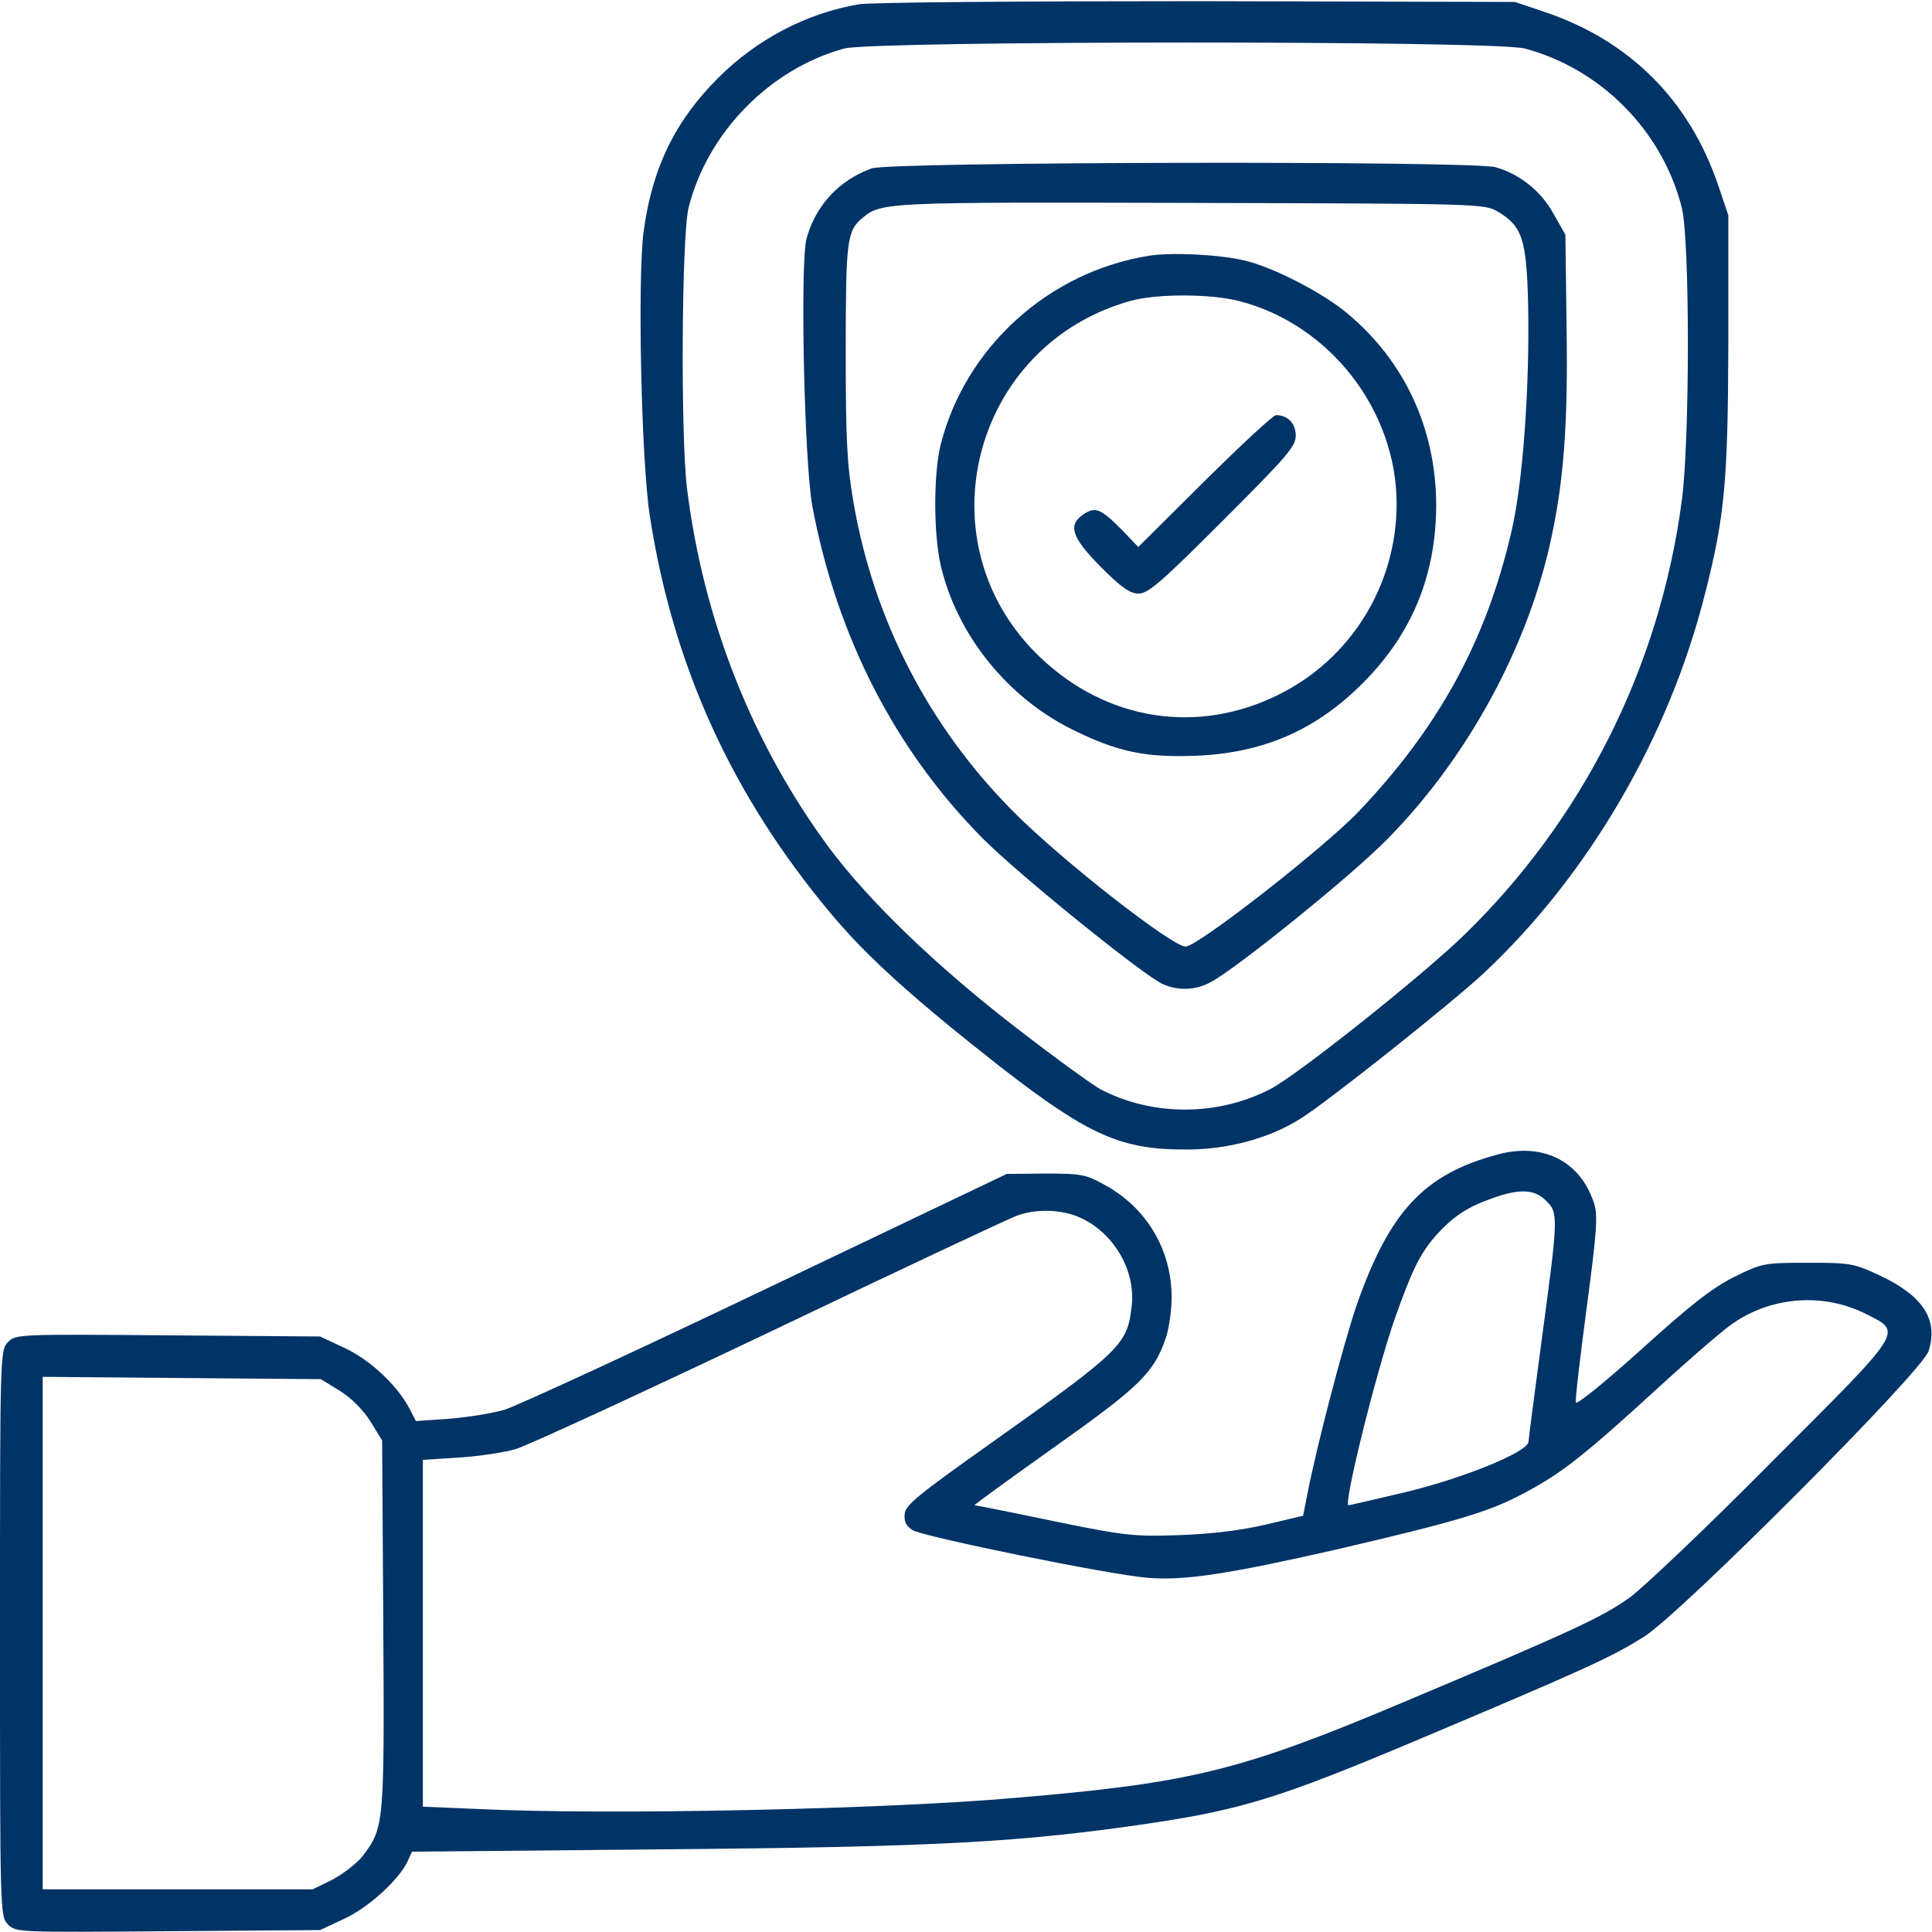
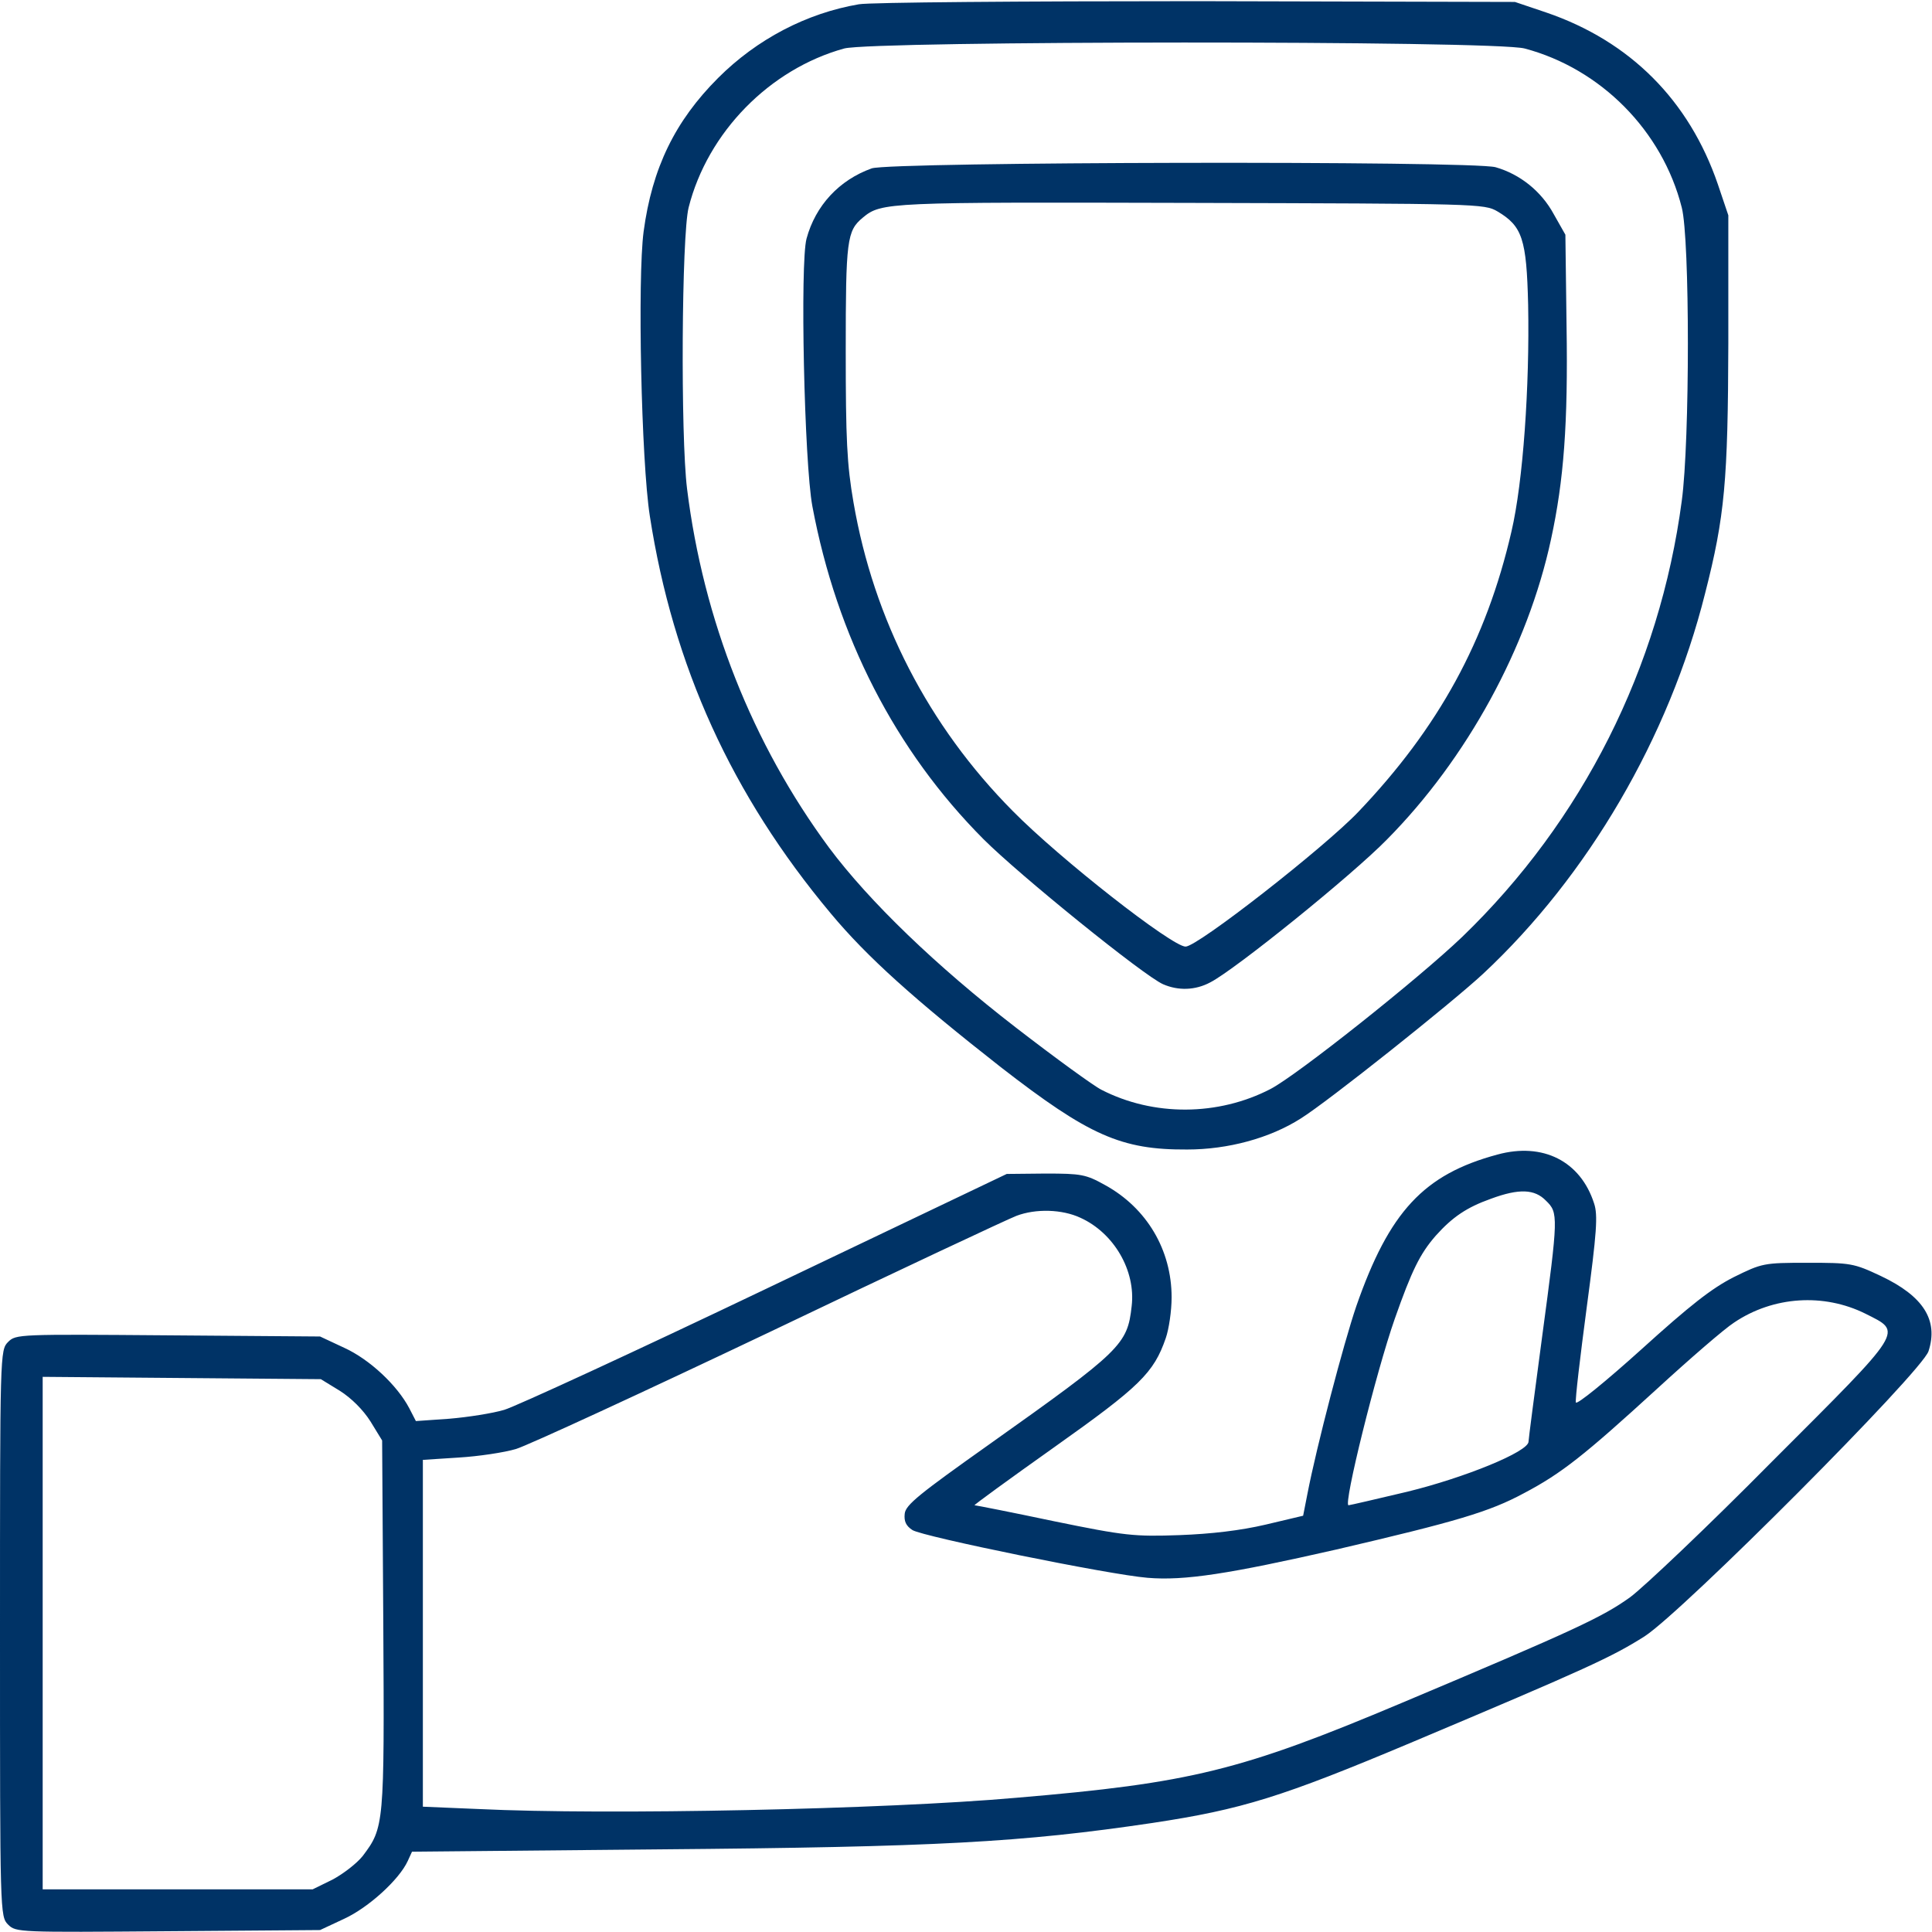
<svg xmlns="http://www.w3.org/2000/svg" width="498px" height="498px" viewBox="0 0 498 498" version="1.1">
  <title>Grupo 5</title>
  <g id="Página-1" stroke="none" stroke-width="1" fill="none" fill-rule="evenodd">
    <g id="Grupo" transform="translate(18.6, 479.4) scale(-1, 1) rotate(-180) translate(-18.6, -479.4)translate(-7, 453.8)" fill="#003366" fill-rule="nonzero">
      <path d="M228.4,503.9 C214.9,501.6 202.1,494.9 192.1,484.9 C181,473.8 175.1,461.7 172.9,445.3 C171.3,433.2 172.3,386.1 174.5,372 C180.5,333.3 195.6,300.1 221.1,269.6 C230.5,258.3 242.8,247.3 265,229.9 C287.7,212.3 296,208.6 313,208.698 C323.5,208.698 334.3,211.6 342.3,216.7 C349.2,221 381,246.3 389.3,254 C416.3,279.2 437.2,314.9 446.5,352 C451.6,371.9 452.4,381.1 452.5,416.5 L452.5,449.5 L449.8,457.5 C442.4,479.1 427.2,494.4 405.5,501.8 L397.5,504.5 L315.5,504.7 C270.4,504.7 231.2,504.4 228.4,503.9 Z M400,492.5 C419.6,487.3 435.5,471.3 440.5,451.5 C442.6,443.4 442.6,391.3 440.5,375.9 C434.8,332.9 414.9,293.4 383.9,263.5 C372.5,252.6 341.4,227.9 334.5,224.3 C321,217.3 304.3,217.2 290.9,224.1 C288.9,225.1 279,232.3 268.9,240.1 C248.3,256 231,272.7 220.7,286.5 C200.9,313.3 188.3,345.2 184.1,379 C182.4,392.7 182.7,444.3 184.5,451.5 C189.4,470.9 205.4,487.2 224.6,492.5 C232.1,494.5 392.2,494.6 400,492.5 Z" id="Forma" />
      <path d="M231.7,461.6 C223.3,458.6 217.2,452 214.9,443.5 C213.2,437.3 214.3,385.8 216.4,374.5 C222.7,340.9 237.8,311.5 260.5,288.7 C269.8,279.4 301.8,253.5 306.8,251.3 C310.7,249.6 315.1,249.7 319,251.8 C325.4,255.1 355.4,279.3 364.5,288.6 C385.1,309.4 400.8,338.1 406.8,366 C410.1,381.2 411.2,395.8 410.8,421 L410.5,444.5 L407.5,449.8 C404.3,455.7 398.8,460.1 392.5,461.9 C386.2,463.6 236.7,463.3 231.7,461.6 Z M393,450.5 C399.4,446.7 400.5,443.4 400.9,426.4 C401.3,405.4 399.6,380.8 396.6,368 C390.1,339.8 377.8,317.4 357.1,295.7 C348.2,286.4 315.7,261 312.6,261 C309.1,261 280.2,283.6 268,296 C246.3,317.9 232.2,345.3 227,375.5 C225.3,385.3 225,391.8 225,414.6 C225,443.2 225.3,445.5 229.4,448.9 C234.2,452.9 235.7,452.9 314,452.7 C387.9,452.5 389.6,452.5 393,450.5 Z" id="Forma" />
-       <path d="M303.3,439.1 C277.4,435 255.9,415.6 249.5,390.5 C247.6,383 247.6,367.4 249.5,359.2 C253.7,341.3 266.7,325.2 283.5,316.9 C295.3,311.1 302.3,309.7 315.5,310.2 C333.6,311 347.5,317.4 360,330.7 C371.6,343.1 377.2,357.7 377.2,375 C377.1,394.6 369,412 354.2,424.3 C348,429.5 335.2,436.1 328,437.8 C321.4,439.4 309.3,440 303.3,439.1 Z M326.4,427.4 C349.8,421.4 367,399.2 367,375.1 C367,354.2 355.2,335.1 336.5,325.9 C315.7,315.6 292.4,319.2 275.3,335.4 C244.3,364.6 257.3,416.1 298.6,427.5 C305.4,429.3 319,429.3 326.4,427.4 Z" id="Forma" />
-       <path d="M317.5,381 L300.4,364 L296.5,368.1 C290.9,373.8 289.4,374.5 286.4,372.5 C282.1,369.7 283.2,366.5 290.8,358.8 C296.1,353.5 298.3,352 300.5,352 C303,352 306.5,355.1 322.2,370.8 C338.7,387.3 341,389.9 341,392.7 C341,395.9 338.9,398 335.9,398 C335.2,398 326.9,390.3 317.5,381 Z" id="Trazado" />
      <path d="M393,207.4 C374,202.3 365.1,192.7 356.6,168.3 C353.3,158.6 346.4,132.3 344,119.9 L342.9,114.3 L333.2,112 C326.8,110.5 319.2,109.6 311,109.3 C299.4,108.9 297.1,109.1 278.6,112.9 C267.7,115.2 258.5,117 258.2,117 C257.9,117 267.1,123.7 278.8,132 C300.8,147.6 304.4,151.1 307.5,160.1 C308.3,162.4 309,167.1 309,170.6 C309,182.8 302.6,193.6 291.9,199.5 C286.9,202.3 285.7,202.5 276.5,202.5 L266.5,202.4 L204.5,172.8 C170.4,156.5 140,142.5 137,141.6 C134,140.7 127.6,139.7 122.8,139.3 L114.2,138.7 L112.5,142 C109.4,147.9 102.3,154.6 95.7,157.6 L89.5,160.5 L50.3,160.8 C11.9,161.1 11.1,161.1 9.1,159.1 C7,157 7,156.3 7,84 C7,11.7 7,11 9.1,8.9 C11.1,6.9 11.9,6.9 50.3,7.2 L89.5,7.5 L95.7,10.4 C102,13.3 109.9,20.5 112.1,25.3 L113.2,27.7 L176.9,28.3 C248.6,28.9 270.3,30.1 304,35.1 C327.2,38.6 337.4,41.8 370.7,55.8 C416.5,75.1 422.5,77.9 430.9,83.2 C440.8,89.6 502.3,151.3 504.1,156.7 C506.7,164.7 502.8,170.9 491.8,176.1 C484.8,179.4 484,179.5 472.9,179.5 C461.6,179.5 461.2,179.4 453.9,175.8 C448.2,172.9 442.7,168.6 430,157.1 C420.9,148.9 413.4,142.8 413.2,143.5 C413,144.2 414.3,155.2 416,168 C418.6,187.4 418.9,191.8 417.9,194.8 C414.4,205.7 404.7,210.6 393,207.4 Z M405.5,195.5 C408.7,192.4 408.7,191.6 404.5,160.4 C402.6,146.2 401,134 401,133.4 C401,130.8 384.5,124.1 369.8,120.5 C361.8,118.6 354.9,117 354.6,117 C353.2,117 361.7,151.3 366.5,165 C370.9,177.5 373,181.8 377.1,186.5 C381.4,191.3 385.1,193.8 391.3,196 C398.6,198.7 402.6,198.5 405.5,195.5 Z M285.5,191.1 C294.1,187.2 299.8,177.5 298.7,168.3 C297.6,158.4 296.1,156.9 262,132.7 C244.1,120 240.4,117.1 240.2,114.8 C240,112.9 240.5,111.7 242.2,110.6 C244.9,108.9 292.9,99.1 302.8,98.3 C312.3,97.5 323.8,99.3 351.5,105.6 C382.4,112.8 390.9,115.3 399.8,120.1 C409.5,125.2 415.4,129.9 434,146.9 C442.5,154.7 451.5,162.5 454,164.1 C464.1,170.9 477.1,171.7 487.8,166.4 C497.5,161.5 498.3,162.8 463.8,128.3 C447.2,111.5 430.6,95.8 427.2,93.3 C420.1,88.2 413.1,84.9 368.2,66 C326.9,48.6 314,45.4 269,41.6 C235.2,38.6 163.4,37.1 130.3,38.7 L116,39.3 L116,84 L116,128.7 L125.3,129.3 C130.3,129.6 137,130.6 140,131.5 C143,132.4 172.5,146 205.5,161.7 C238.5,177.5 267.1,190.9 269,191.6 C274,193.5 280.8,193.3 285.5,191.1 Z M94.6,146.5 C97.6,144.6 100.6,141.6 102.5,138.6 L105.5,133.7 L105.8,86.2 C106.1,34.5 106,33.9 100.5,26.6 C99,24.7 95.5,22 92.7,20.5 L87.6,18 L52.8,18 L18,18 L18,84 L18,150.1 L53.8,149.8 L89.7,149.5 L94.6,146.5 Z" id="Forma" />
    </g>
  </g>
</svg>